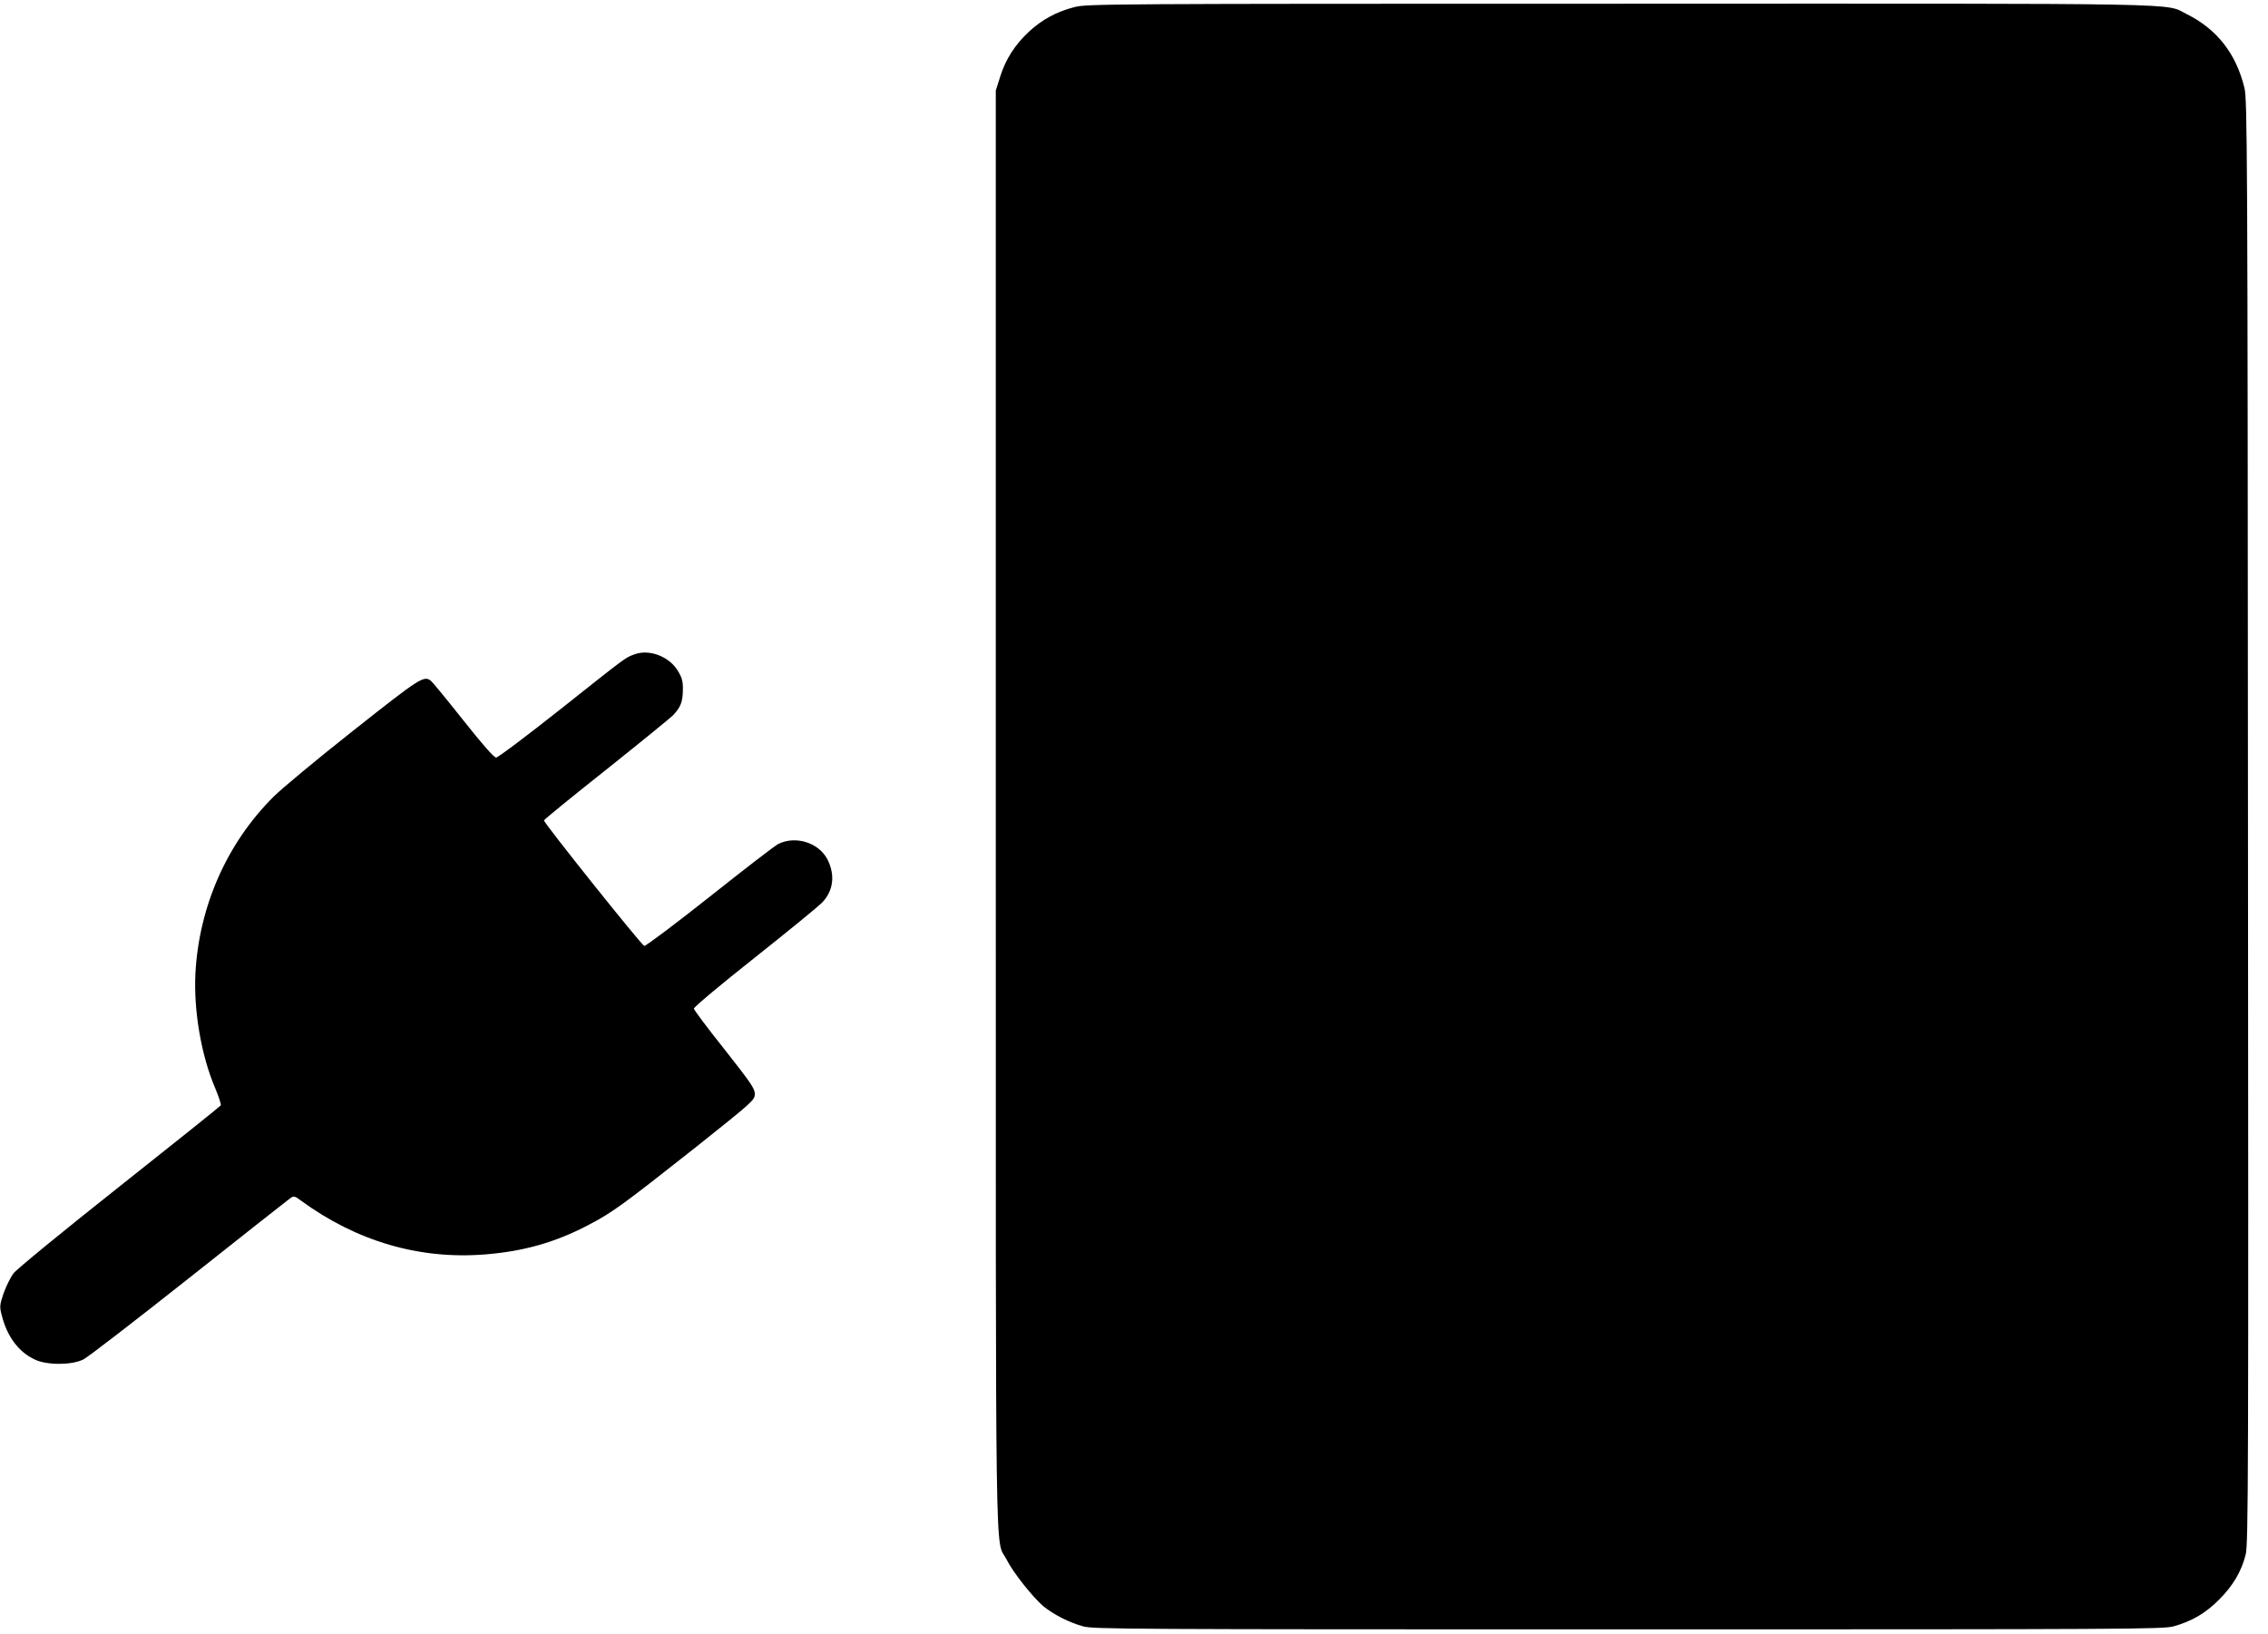
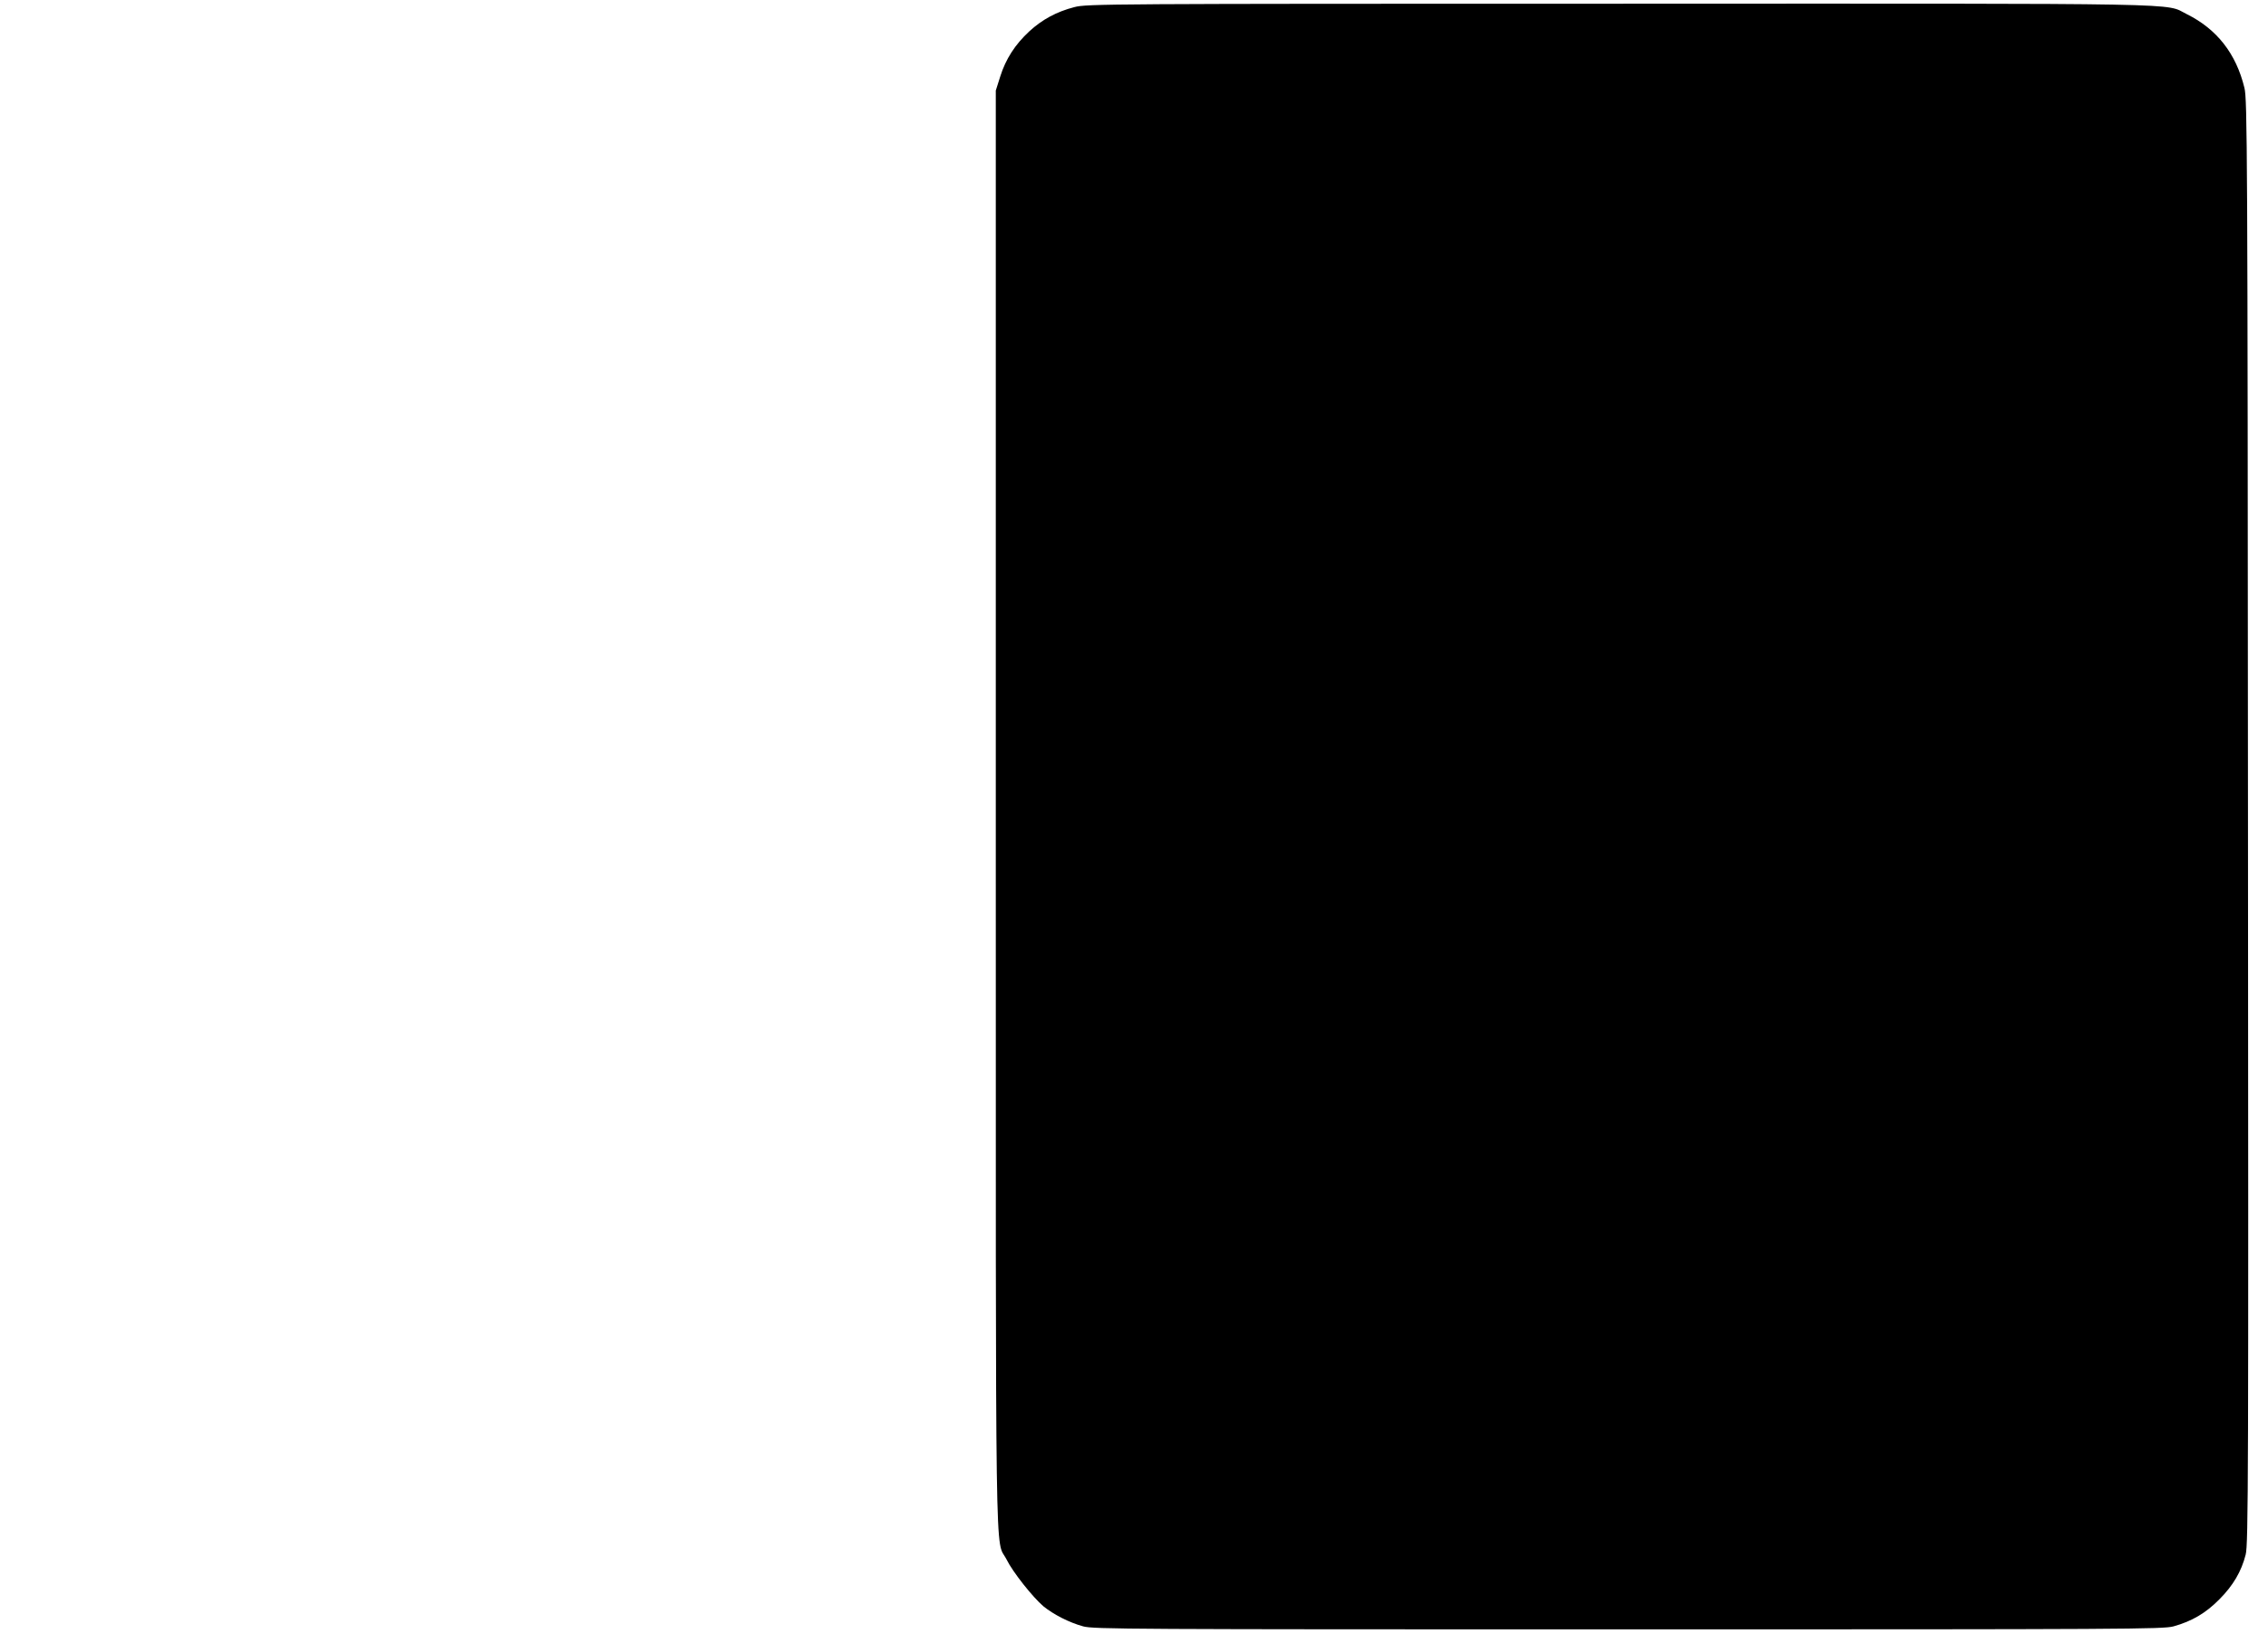
<svg xmlns="http://www.w3.org/2000/svg" version="1.0" width="1280pt" height="922pt" viewBox="0 0 1280 922" preserveAspectRatio="xMidYMid meet">
  <g transform="translate(0,922) scale(0.1,-0.1)" fill="#000000" stroke="none">
    <path d="M6064 9180 c-101 -26 -182 -70 -255 -137 -80 -74 -133 -156 -164 -255 l-25 -79 0 -4056 c0 -4469 -5 -4104 61 -4234 35 -71 148 -213 208 -264 57 -46 144 -91 224 -113 58 -16 254 -17 3077 -17 2823 0 3019 1 3077 17 104 29 182 75 258 152 78 78 125 158 149 253 15 56 16 437 13 4135 -2 3806 -4 4078 -20 4142 -47 194 -156 332 -325 416 -129 64 91 60 -3202 59 -2902 0 -3007 -1 -3076 -19z" />
-     <path d="M3580 5527 c-52 -19 -41 -11 -414 -307 -191 -151 -355 -275 -366 -275 -12 0 -74 70 -185 210 -92 116 -174 216 -183 223 -40 31 -60 18 -437 -280 -204 -161 -406 -329 -450 -373 -264 -262 -421 -618 -442 -996 -11 -212 33 -467 112 -651 20 -48 34 -91 31 -96 -3 -5 -260 -211 -572 -458 -312 -247 -581 -467 -598 -490 -17 -23 -42 -74 -56 -113 -22 -66 -23 -76 -10 -124 30 -120 96 -208 188 -250 68 -32 208 -31 272 1 25 12 293 219 595 458 303 240 560 443 573 452 21 14 25 13 60 -13 314 -230 670 -334 1040 -304 216 17 396 68 581 165 135 70 194 113 604 437 329 262 337 269 337 304 0 30 -23 63 -171 251 -95 119 -172 222 -173 230 -1 8 154 138 344 288 190 151 362 291 382 313 62 66 72 154 28 241 -49 95 -180 136 -278 87 -17 -8 -191 -142 -386 -297 -196 -155 -362 -280 -370 -278 -15 3 -566 693 -566 708 0 5 159 134 353 288 193 154 364 293 378 308 41 45 52 74 53 139 1 48 -4 69 -27 107 -48 83 -163 127 -247 95z" />
  </g>
</svg>